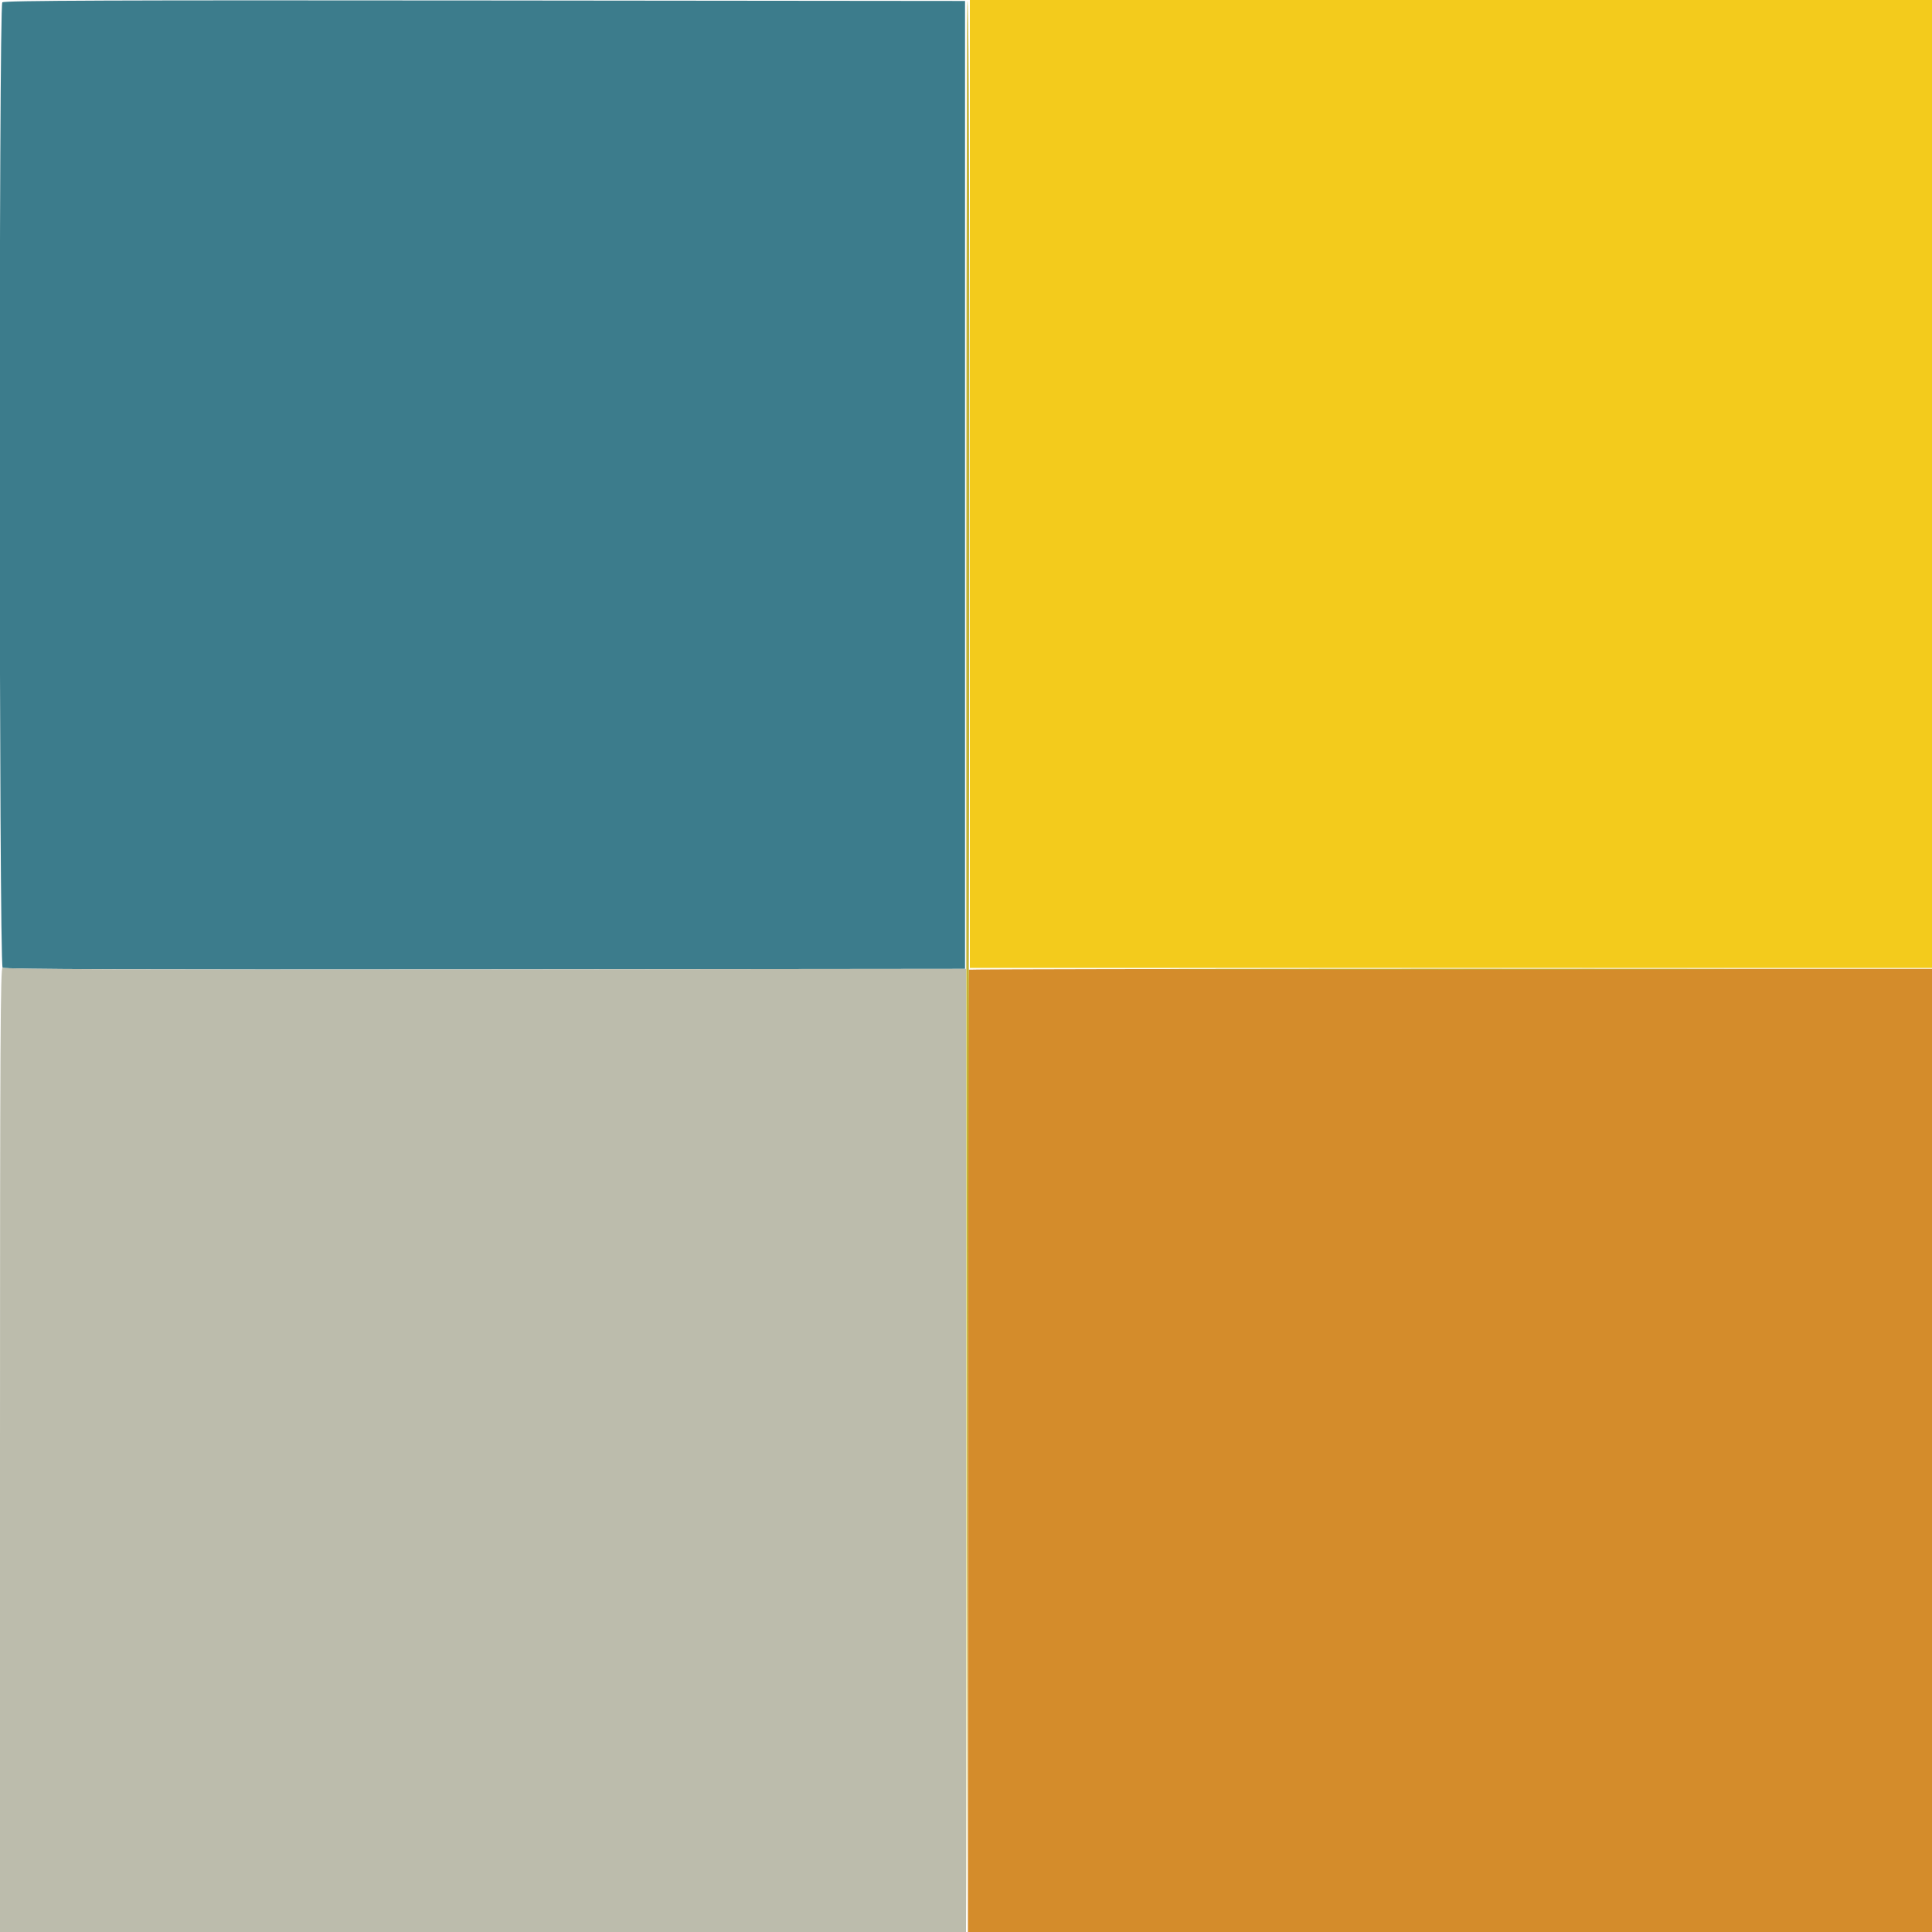
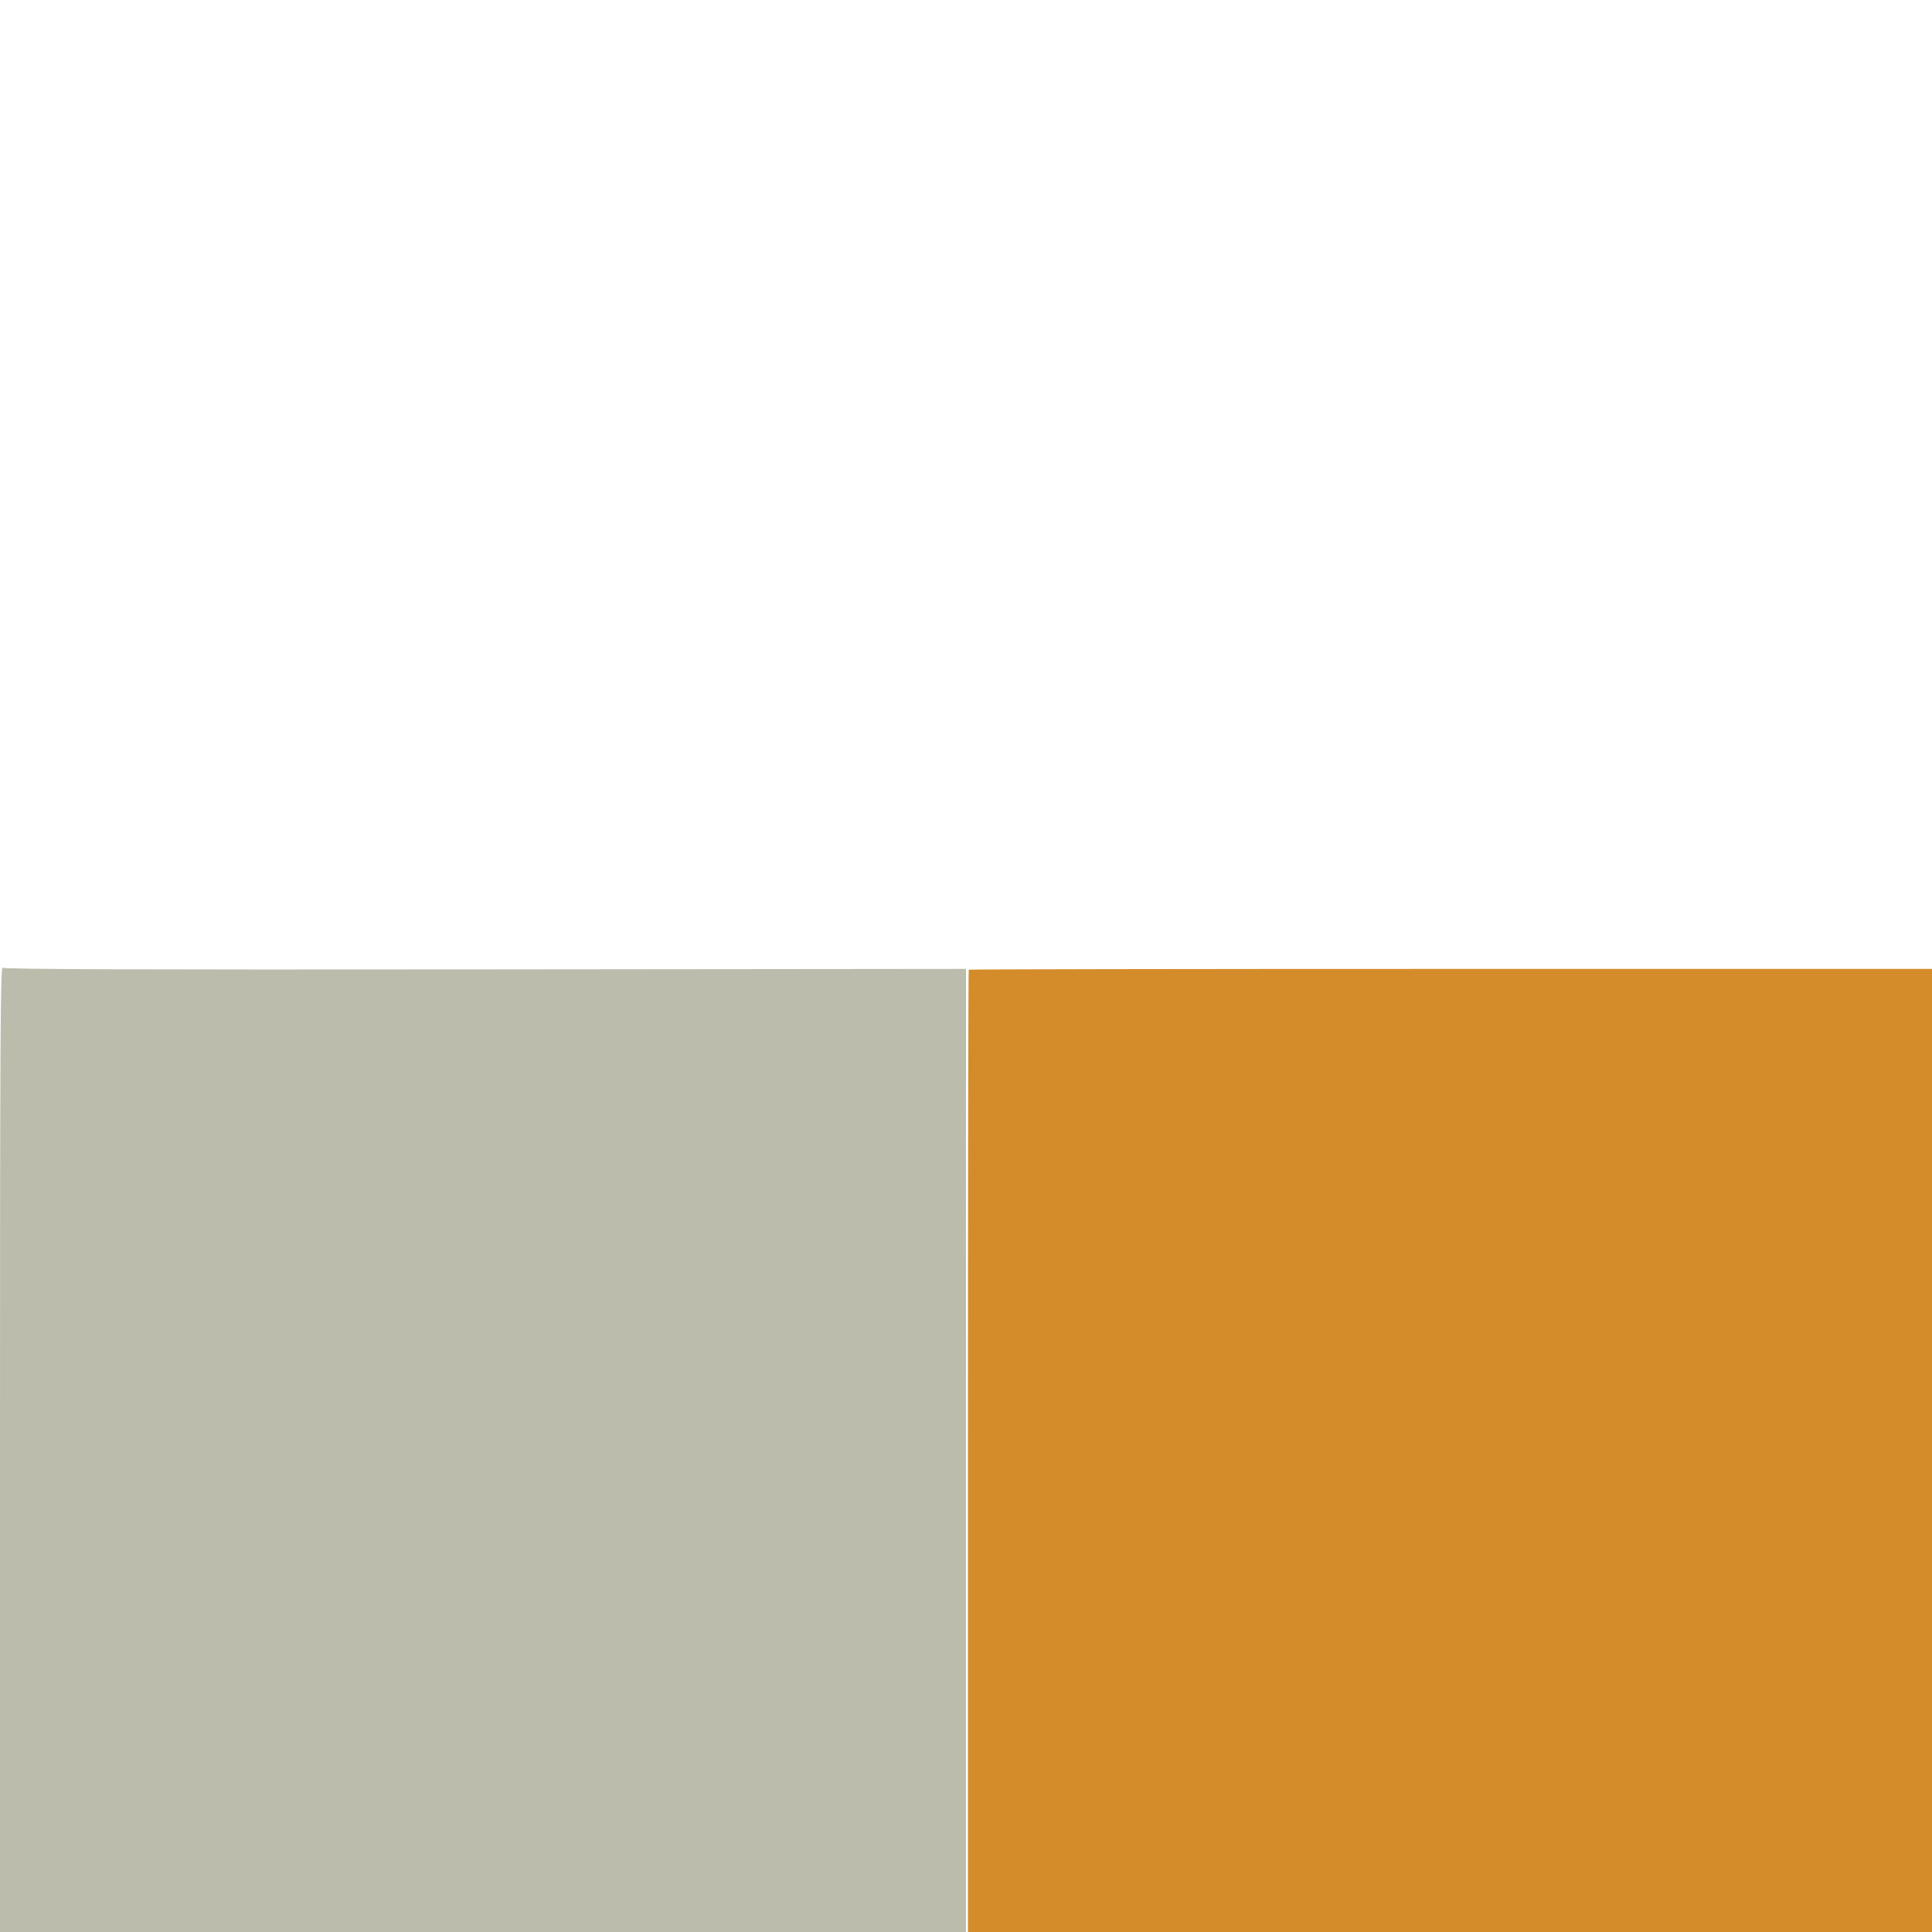
<svg xmlns="http://www.w3.org/2000/svg" id="svg" version="1.1" width="400" height="400" viewBox="0, 0, 400,400">
  <g id="svgg">
-     <path id="path0" d="M0.480 0.480 C -0.273 1.233,-0.213 199.726,0.541 200.351 C 0.938 200.681,27.444 200.773,100.441 200.700 L 199.800 200.600 199.800 100.400 L 199.800 0.200 100.380 0.100 C 23.485 0.023,0.851 0.109,0.480 0.480 " stroke="none" fill="#3c7c8c" fill-rule="evenodd" />
    <path id="path1" d="M0.000 299.951 L 0.000 400.000 100.000 400.000 L 200.000 400.000 200.000 300.300 L 200.000 200.600 100.542 200.701 C 27.373 200.775,0.940 200.682,0.542 200.352 C 0.086 199.974,0.000 215.843,0.000 299.951 " stroke="none" fill="#bcbcac" fill-rule="evenodd" />
-     <path id="path2" d="M200.800 100.195 L 200.800 200.391 300.400 200.398 L 400.000 200.405 400.000 100.202 L 400.000 0.000 300.400 0.000 L 200.800 0.000 200.800 100.195 " stroke="none" fill="#f3cb1c" fill-rule="evenodd" />
    <path id="path3" d="M200.567 200.767 C 200.475 200.858,200.400 245.723,200.400 300.467 L 200.400 400.000 300.200 400.000 L 400.000 400.000 400.000 300.300 L 400.000 200.600 300.367 200.600 C 245.568 200.600,200.658 200.675,200.567 200.767 " stroke="none" fill="#d48c2b" fill-rule="evenodd" />
-     <path id="path4" d="M200.300 0.233 C 200.135 0.398,200.030 90.458,200.067 200.367 L 200.134 400.200 200.458 260.000 C 200.819 104.070,200.756 -0.222,200.300 0.233 M252.268 200.700 C 278.705 200.757,322.085 200.757,348.668 200.700 C 375.251 200.643,353.620 200.597,300.600 200.597 C 247.580 200.597,225.831 200.643,252.268 200.700 " stroke="none" fill="#c4b434" fill-rule="evenodd" />
  </g>
</svg>